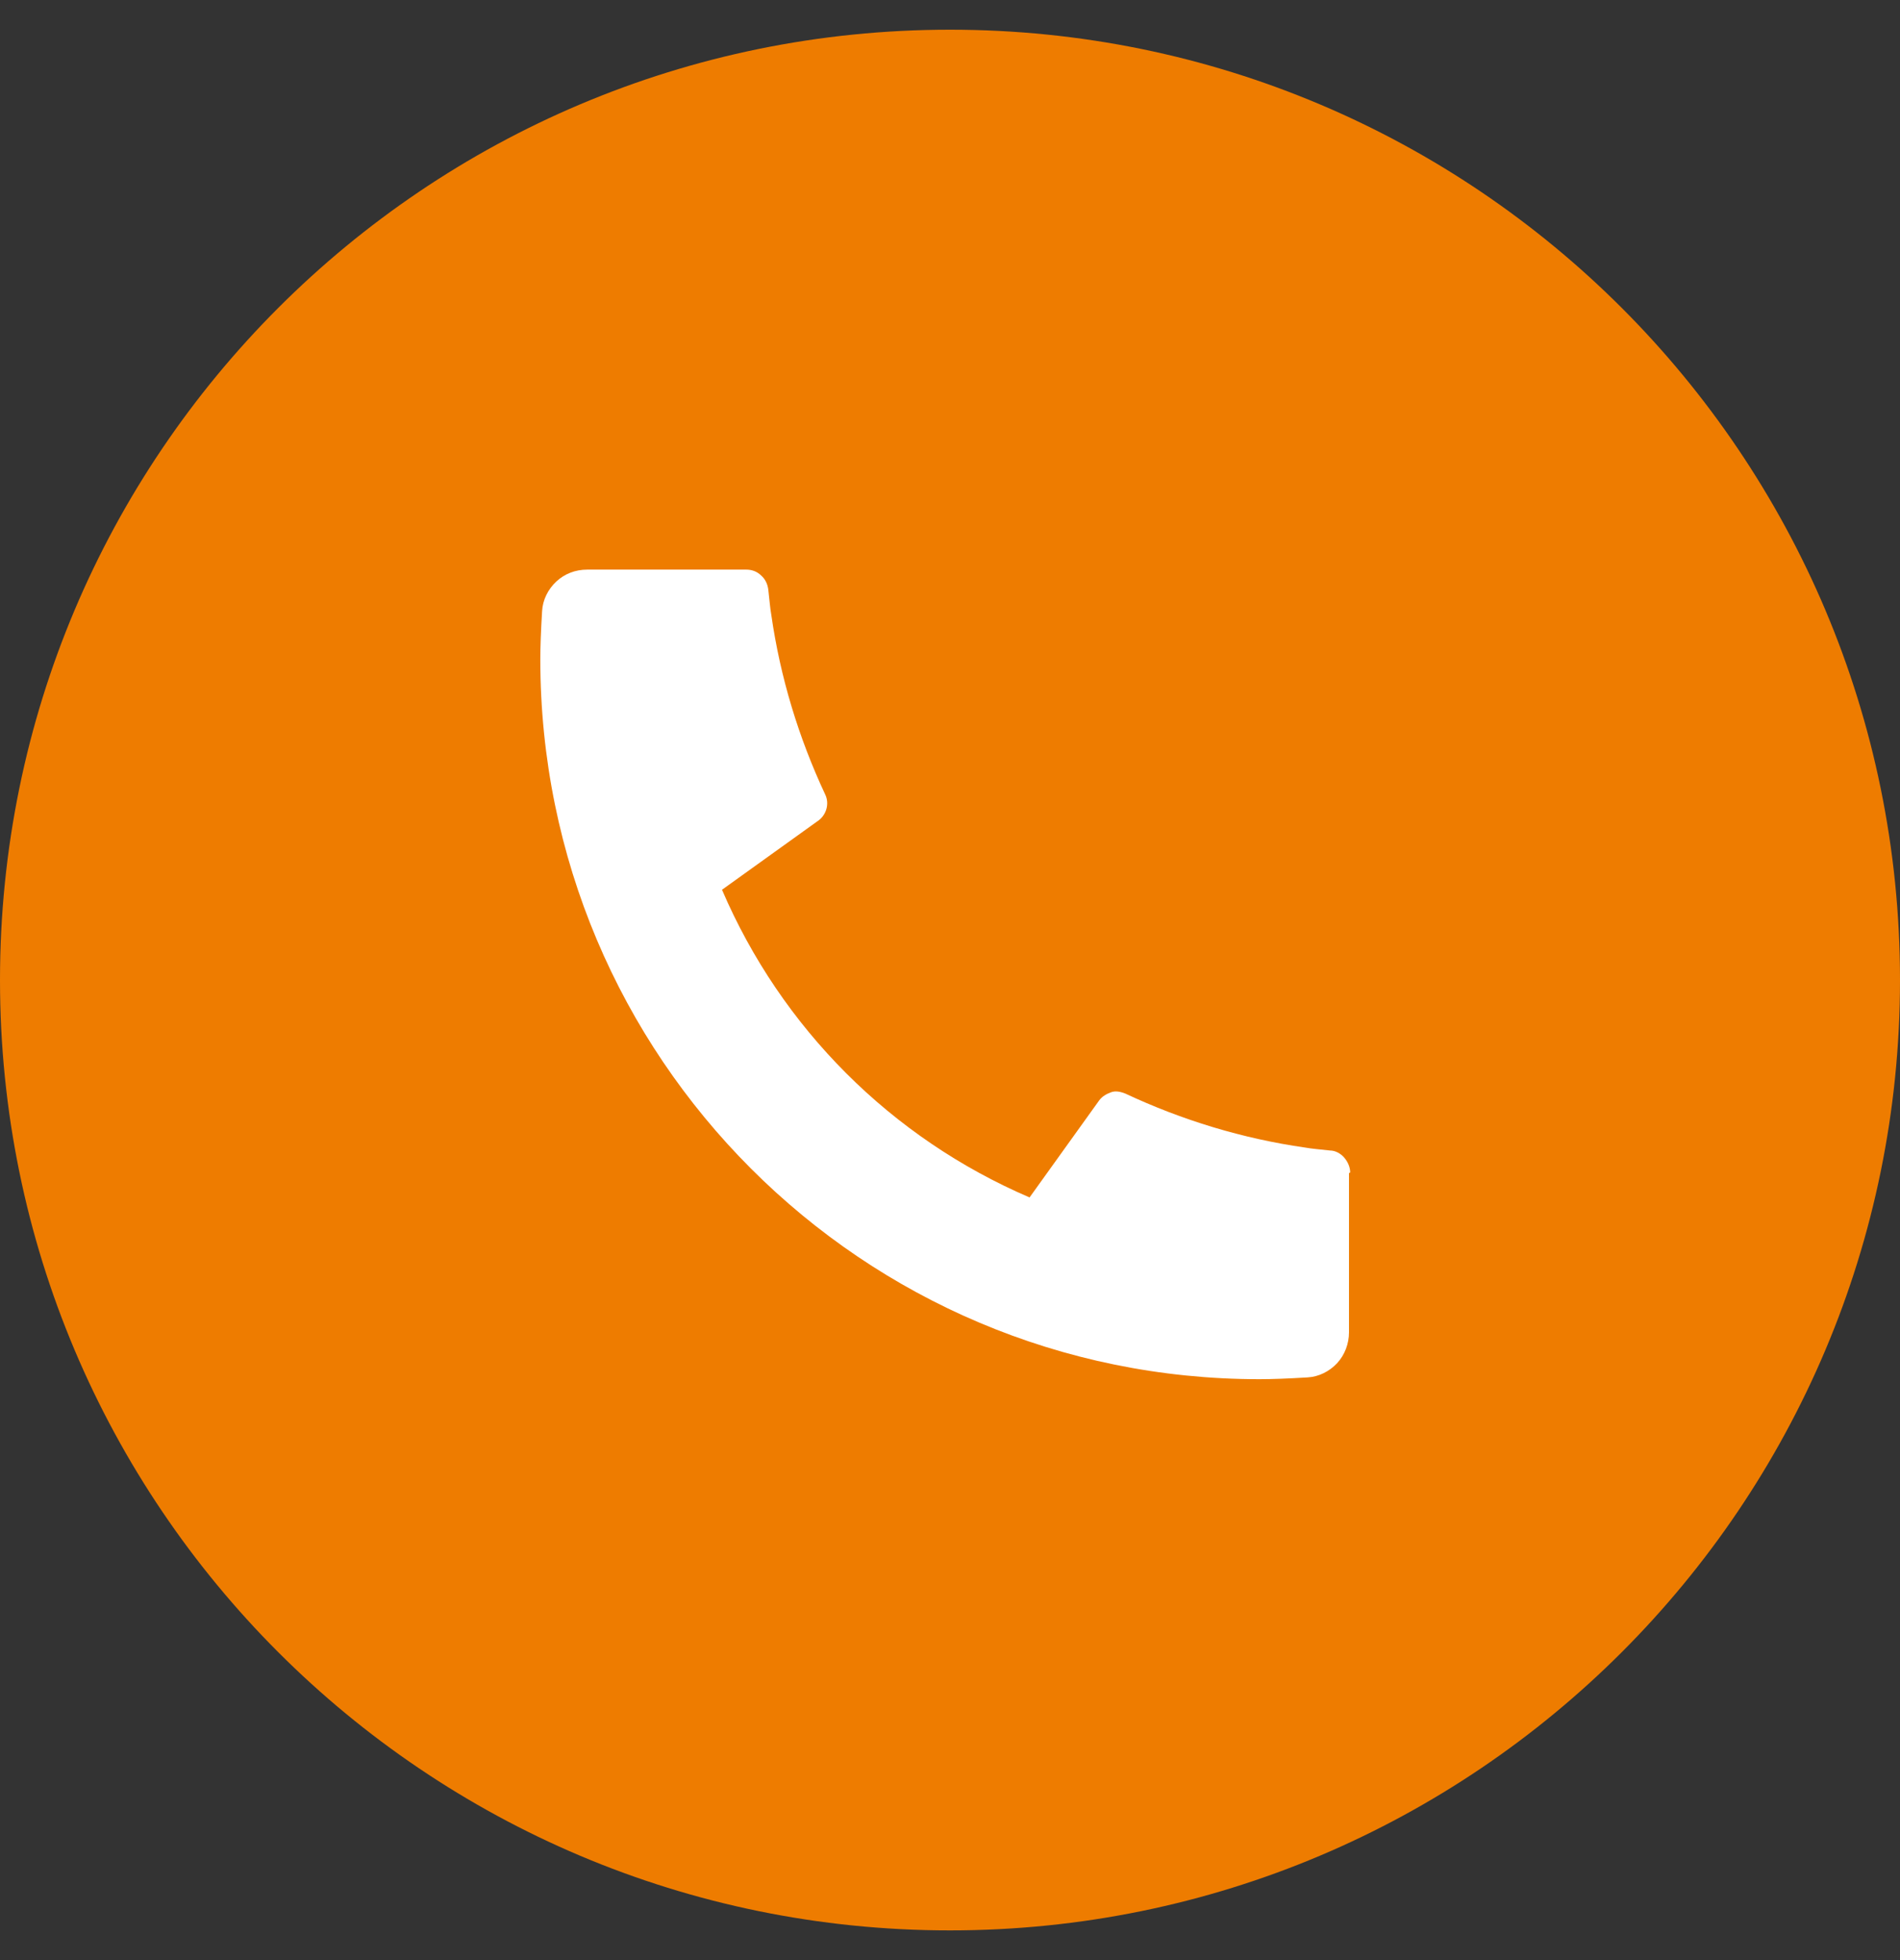
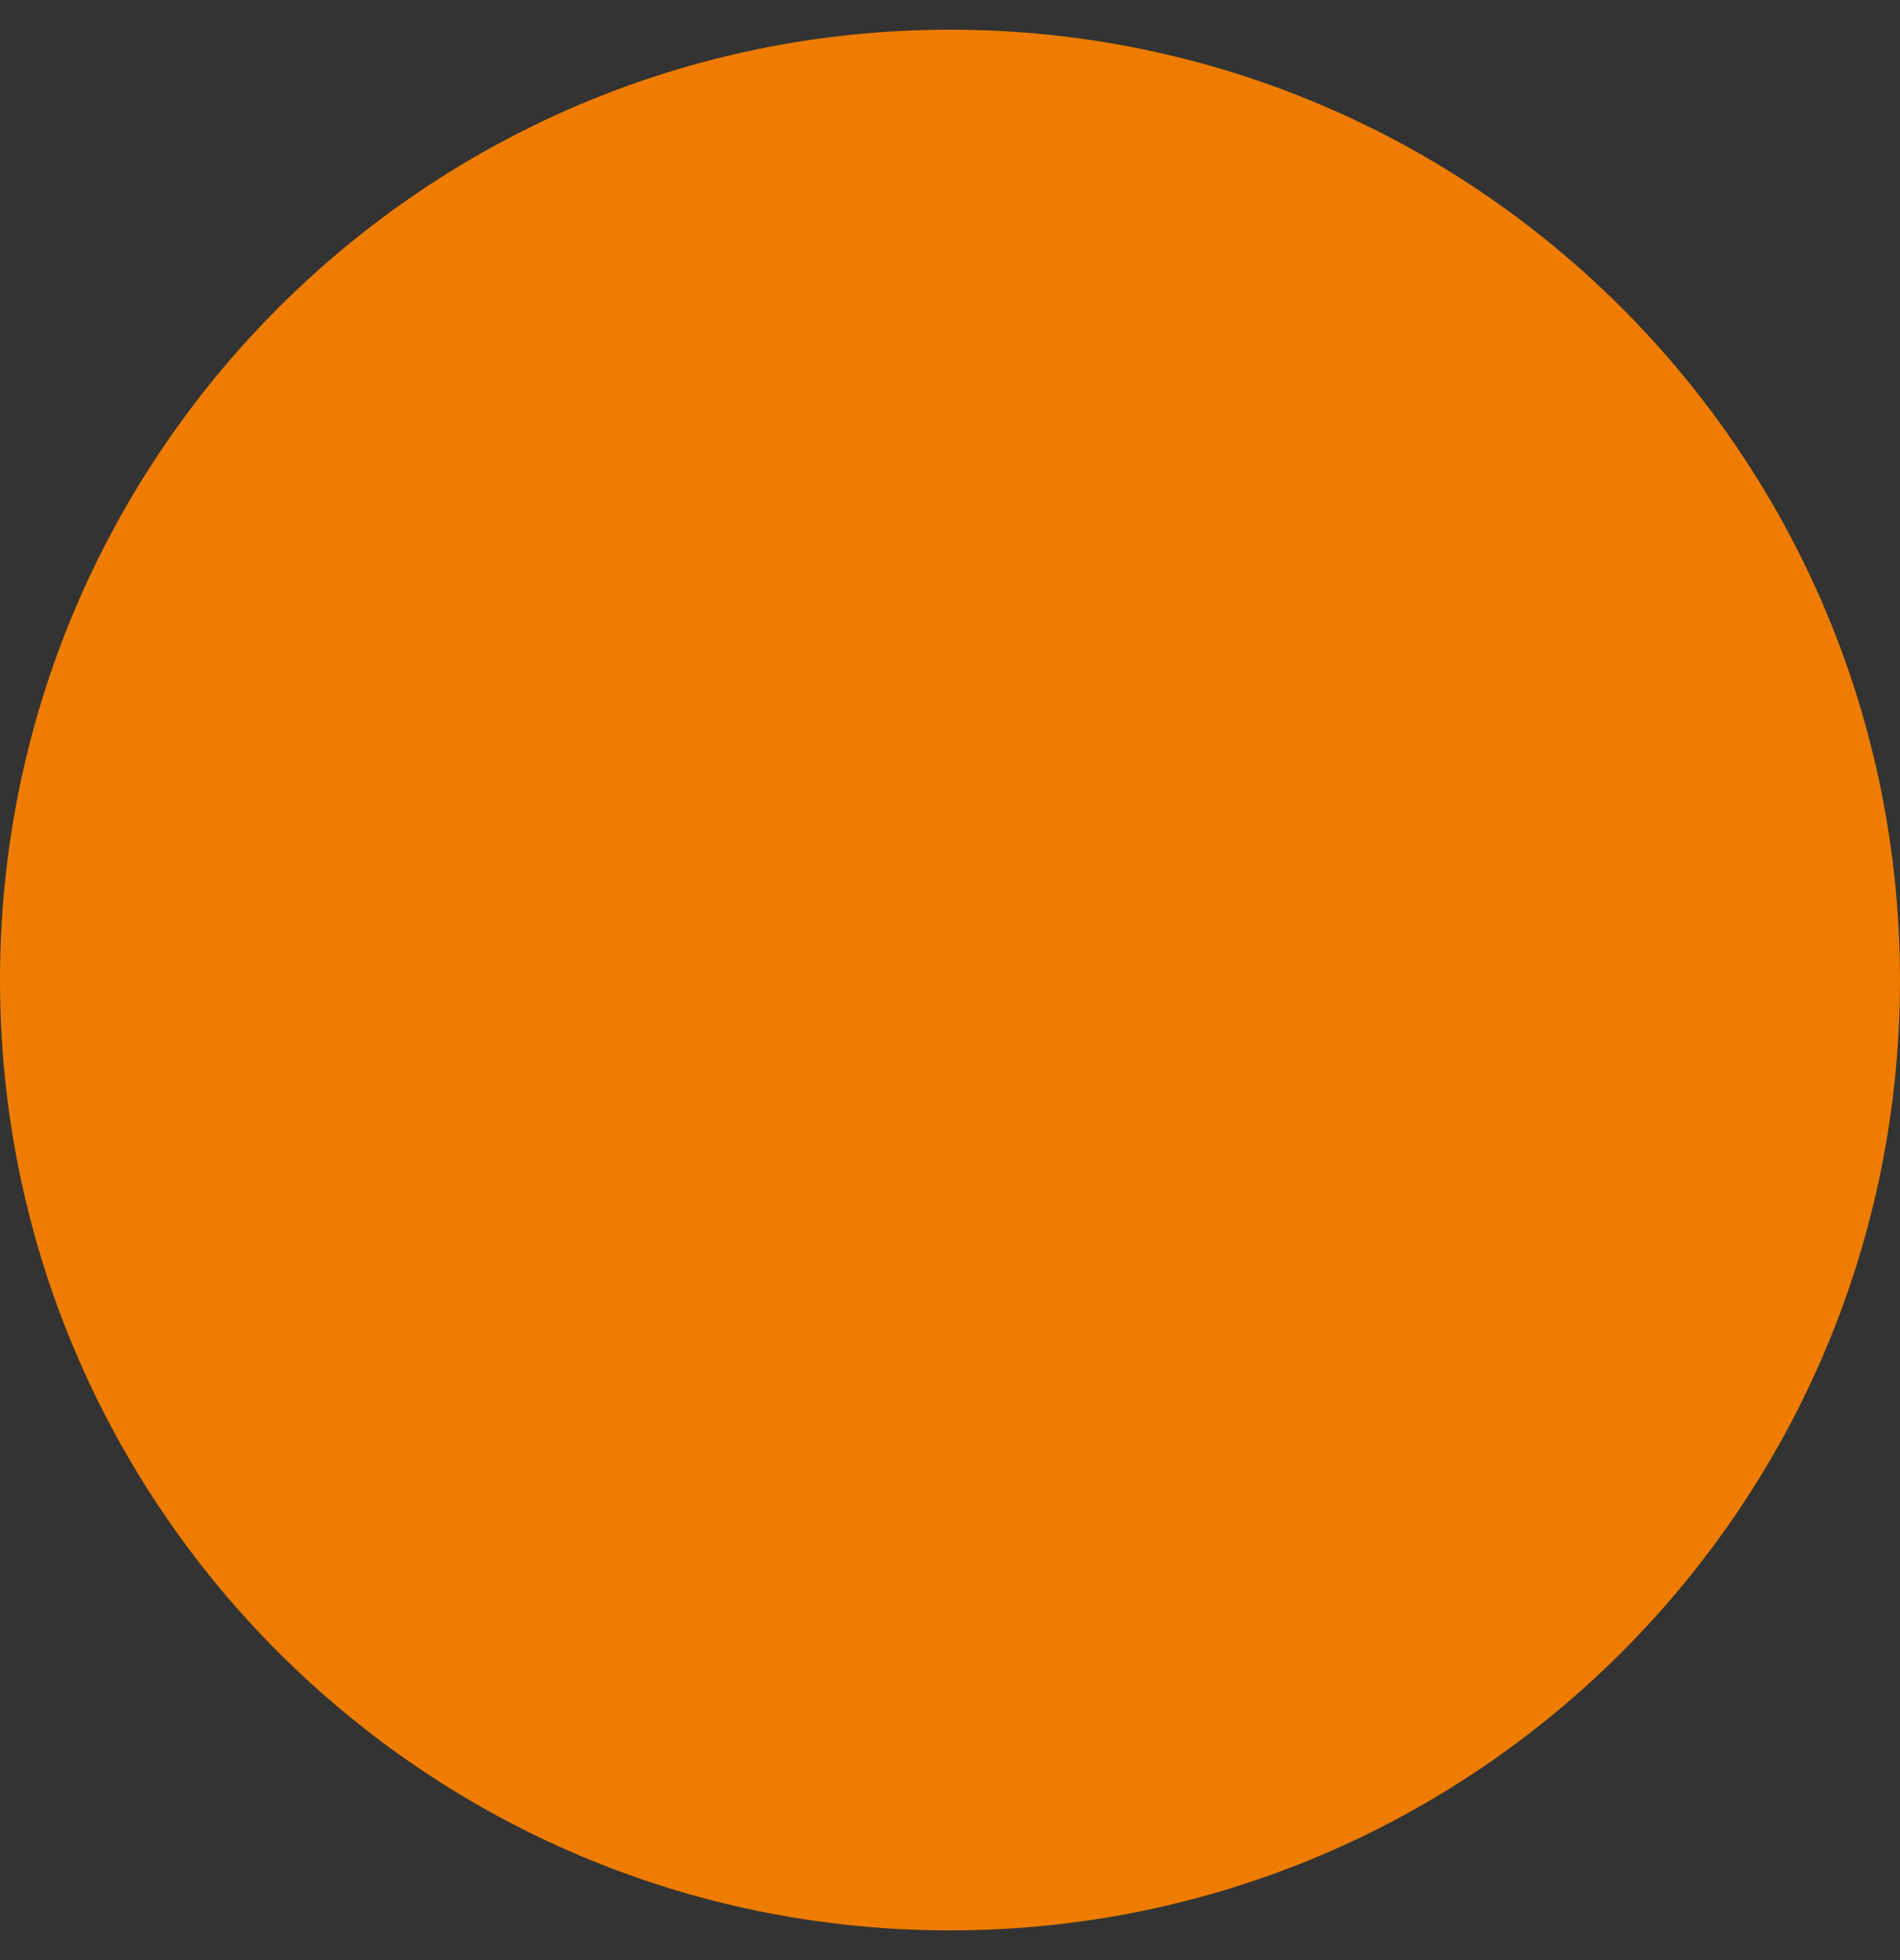
<svg xmlns="http://www.w3.org/2000/svg" id="katman_1" data-name="katman 1" viewBox="0 0 32 33">
  <rect x="0" y="0" width="32" height="33" fill="#333333" stroke="none" />
  <defs>
    <style> .cls-1 { fill: #fff; } .cls-2 { fill: #ee7c00; } </style>
  </defs>
  <path class="cls-2" d="M16,.5h0c8.84,0,16,7.16,16,16h0c0,8.84-7.16,16-16,16h0C7.16,32.5,0,25.34,0,16.5H0C0,7.66,7.16,.5,16,.5Z" />
-   <path class="cls-1" d="M22.72,19.75v2.68c0,.19-.07,.38-.2,.52-.13,.14-.31,.23-.5,.24-.33,.02-.6,.03-.81,.03-6.69,0-12.11-5.42-12.11-12.12,0-.21,.01-.48,.03-.81,.01-.19,.1-.37,.24-.5,.14-.13,.32-.2,.52-.2h2.68c.09,0,.18,.03,.25,.1,.07,.06,.11,.15,.12,.24,.02,.17,.03,.31,.05,.42,.15,1.05,.46,2.07,.91,3.03,.07,.15,.02,.33-.11,.43l-1.63,1.17c1,2.33,2.85,4.18,5.18,5.18l1.17-1.63c.05-.07,.12-.11,.2-.14s.16-.01,.24,.02c.96,.45,1.98,.76,3.03,.91,.11,.02,.24,.03,.42,.05,.09,0,.18,.05,.24,.12,.06,.07,.1,.16,.1,.25h0Z" />
</svg>